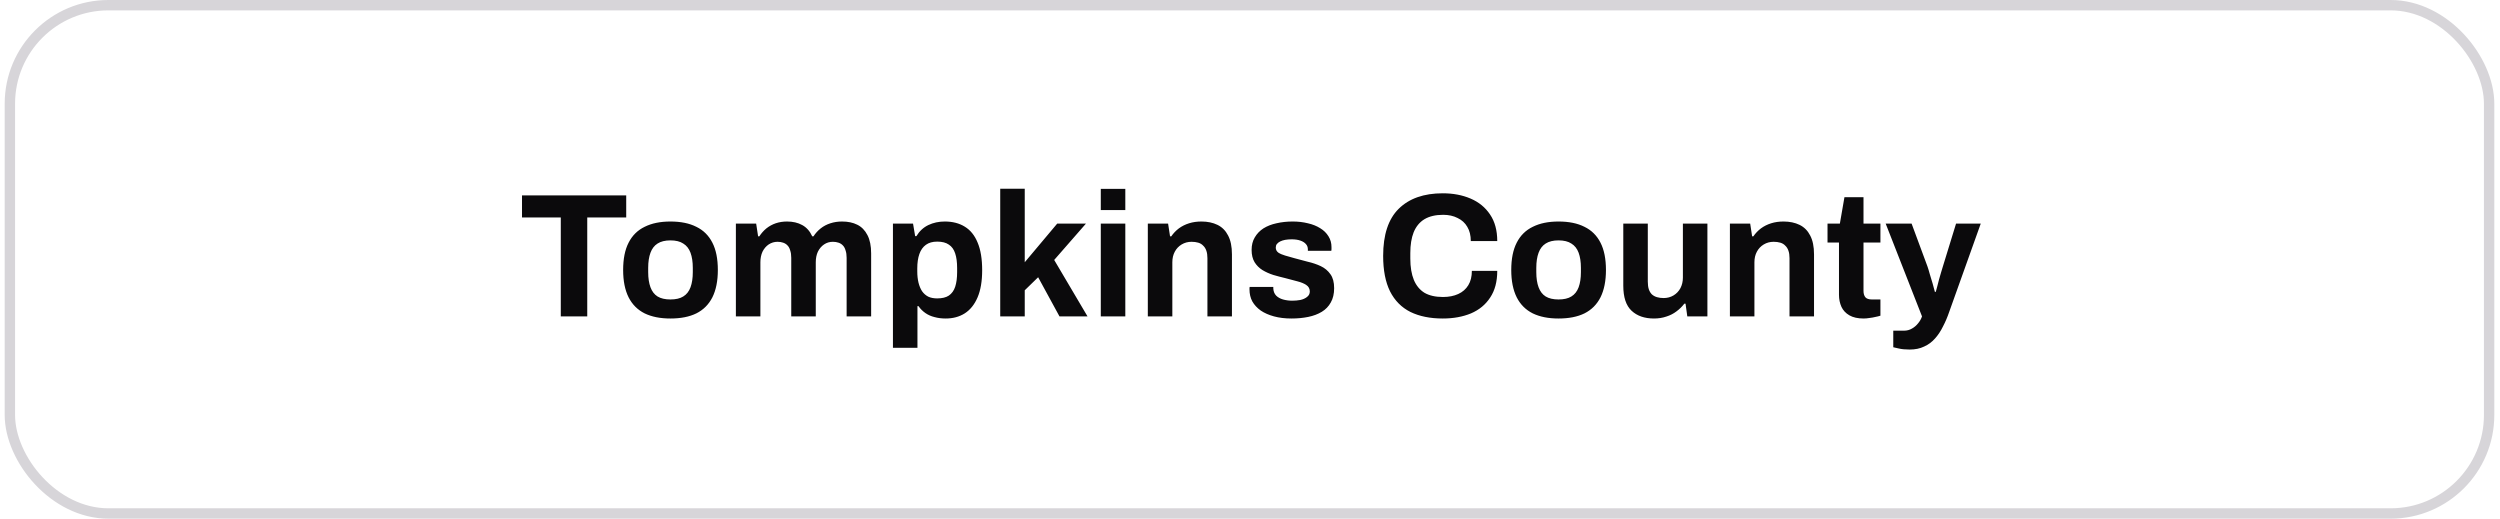
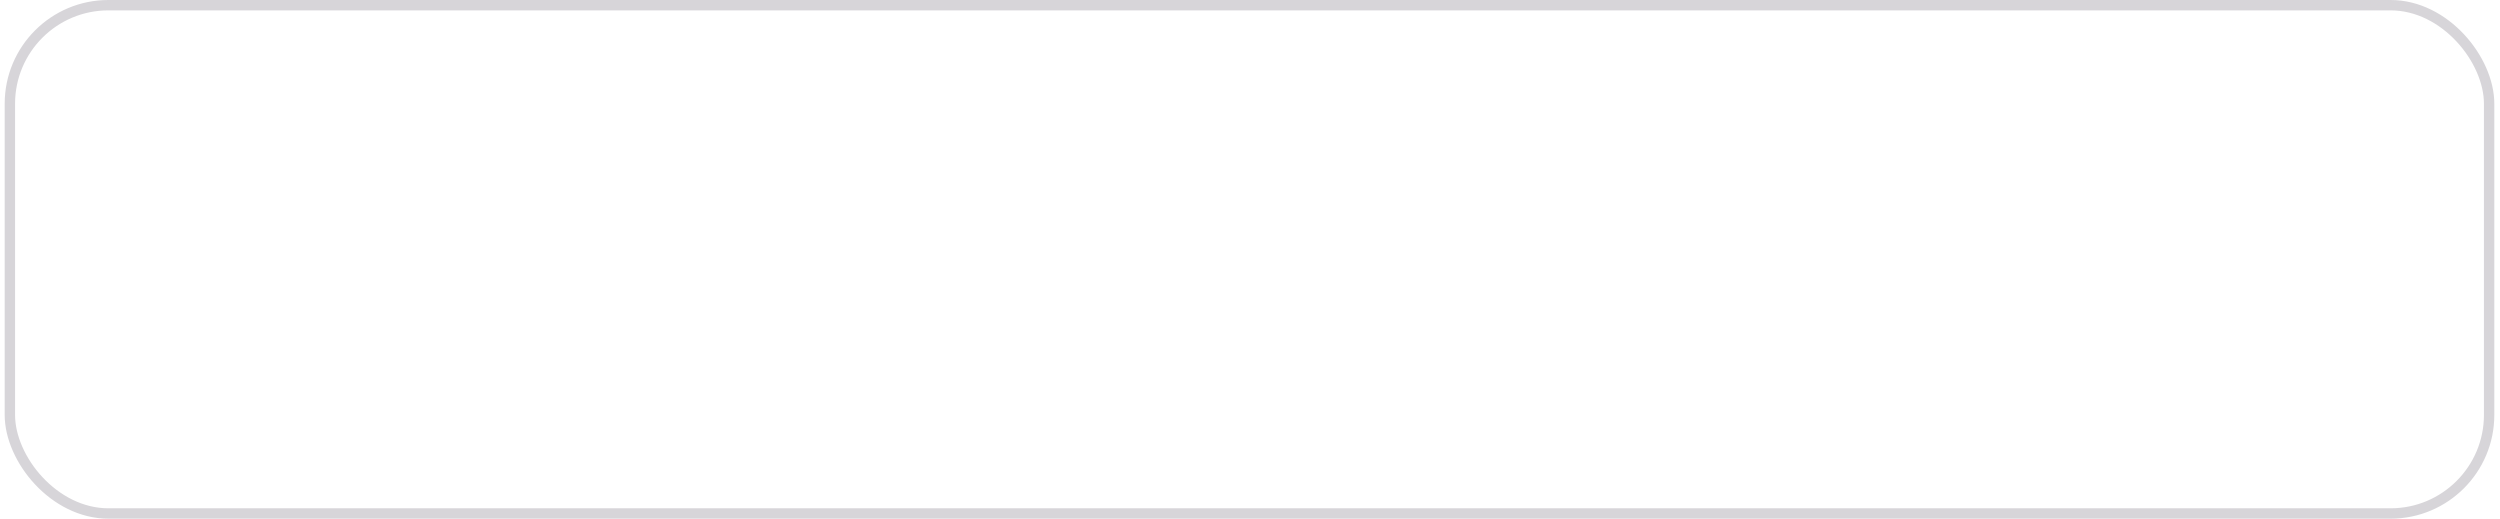
<svg xmlns="http://www.w3.org/2000/svg" width="241" height="50" viewBox="0 0 241 50" fill="none">
  <rect x="0.952" y="0.5" width="239" height="49" rx="9.5" stroke="#D7D5D9" />
-   <path d="M54.06 30.5V20.963H50.321V18.838H60.367V20.963H56.611V30.5H54.06ZM64.627 30.704C63.652 30.704 62.825 30.54 62.145 30.211C61.465 29.871 60.949 29.355 60.598 28.664C60.246 27.961 60.071 27.083 60.071 26.029C60.071 24.952 60.246 24.074 60.598 23.394C60.949 22.703 61.465 22.193 62.145 21.864C62.825 21.524 63.652 21.354 64.627 21.354C65.624 21.354 66.457 21.524 67.126 21.864C67.806 22.193 68.322 22.703 68.673 23.394C69.024 24.074 69.2 24.952 69.2 26.029C69.2 27.083 69.024 27.961 68.673 28.664C68.322 29.355 67.806 29.871 67.126 30.211C66.457 30.54 65.624 30.704 64.627 30.704ZM64.627 28.868C65.148 28.868 65.562 28.772 65.868 28.579C66.185 28.386 66.418 28.092 66.565 27.695C66.712 27.298 66.786 26.811 66.786 26.233V25.825C66.786 25.247 66.712 24.76 66.565 24.363C66.418 23.966 66.185 23.672 65.868 23.479C65.562 23.275 65.148 23.173 64.627 23.173C64.117 23.173 63.703 23.275 63.386 23.479C63.08 23.672 62.853 23.966 62.706 24.363C62.559 24.76 62.485 25.247 62.485 25.825V26.233C62.485 26.811 62.559 27.298 62.706 27.695C62.853 28.092 63.08 28.386 63.386 28.579C63.703 28.772 64.117 28.868 64.627 28.868ZM70.939 30.5V21.558H72.894L73.081 22.782H73.2C73.392 22.487 73.619 22.232 73.88 22.017C74.152 21.802 74.452 21.637 74.781 21.524C75.121 21.411 75.483 21.354 75.869 21.354C76.435 21.354 76.923 21.467 77.331 21.694C77.75 21.921 78.073 22.283 78.3 22.782H78.419C78.611 22.487 78.844 22.232 79.116 22.017C79.388 21.802 79.699 21.637 80.051 21.524C80.402 21.411 80.776 21.354 81.173 21.354C81.739 21.354 82.227 21.456 82.635 21.66C83.054 21.864 83.383 22.198 83.621 22.663C83.859 23.116 83.978 23.706 83.978 24.431V30.5H81.615V24.856C81.615 24.573 81.581 24.335 81.513 24.142C81.456 23.938 81.371 23.779 81.258 23.666C81.144 23.541 81.003 23.451 80.833 23.394C80.663 23.337 80.481 23.309 80.289 23.309C79.971 23.309 79.688 23.394 79.439 23.564C79.189 23.734 78.991 23.966 78.844 24.261C78.708 24.556 78.64 24.896 78.64 25.281V30.5H76.277V24.856C76.277 24.573 76.243 24.335 76.175 24.142C76.118 23.938 76.033 23.779 75.92 23.666C75.806 23.541 75.665 23.451 75.495 23.394C75.336 23.337 75.155 23.309 74.951 23.309C74.645 23.309 74.361 23.394 74.101 23.564C73.851 23.734 73.653 23.966 73.506 24.261C73.37 24.556 73.302 24.896 73.302 25.281V30.5H70.939ZM86.079 33.526V21.558H88.017L88.221 22.765H88.34C88.635 22.278 89.02 21.921 89.496 21.694C89.972 21.467 90.499 21.354 91.077 21.354C91.825 21.354 92.466 21.518 92.998 21.847C93.542 22.176 93.956 22.686 94.239 23.377C94.534 24.068 94.681 24.958 94.681 26.046C94.681 27.1 94.534 27.973 94.239 28.664C93.945 29.355 93.531 29.871 92.998 30.211C92.477 30.54 91.865 30.704 91.162 30.704C90.777 30.704 90.42 30.659 90.091 30.568C89.763 30.489 89.468 30.358 89.207 30.177C88.947 29.996 88.725 29.775 88.544 29.514H88.442V33.526H86.079ZM90.346 28.766C90.822 28.766 91.196 28.675 91.468 28.494C91.751 28.301 91.956 28.018 92.08 27.644C92.205 27.259 92.267 26.788 92.267 26.233V25.842C92.267 25.275 92.205 24.805 92.08 24.431C91.956 24.046 91.751 23.762 91.468 23.581C91.196 23.388 90.822 23.292 90.346 23.292C89.904 23.292 89.541 23.394 89.258 23.598C88.975 23.802 88.765 24.097 88.629 24.482C88.493 24.867 88.425 25.332 88.425 25.876V26.165C88.425 26.562 88.465 26.924 88.544 27.253C88.624 27.57 88.737 27.842 88.884 28.069C89.043 28.296 89.241 28.471 89.479 28.596C89.717 28.709 90.006 28.766 90.346 28.766ZM96.422 30.5V18.192H98.785V25.281L101.913 21.558H104.684L101.624 25.06L104.837 30.5H102.134L100.077 26.726L98.785 27.984V30.5H96.422ZM106.117 20.249V18.209H108.48V20.249H106.117ZM106.117 30.5V21.558H108.48V30.5H106.117ZM110.65 30.5V21.558H112.605L112.792 22.782H112.911C113.115 22.487 113.358 22.232 113.642 22.017C113.936 21.802 114.265 21.637 114.628 21.524C114.99 21.411 115.387 21.354 115.818 21.354C116.407 21.354 116.923 21.462 117.365 21.677C117.807 21.892 118.147 22.232 118.385 22.697C118.634 23.162 118.759 23.768 118.759 24.516V30.5H116.396V24.89C116.396 24.607 116.362 24.369 116.294 24.176C116.226 23.972 116.124 23.808 115.988 23.683C115.863 23.547 115.704 23.451 115.512 23.394C115.319 23.337 115.104 23.309 114.866 23.309C114.514 23.309 114.197 23.394 113.914 23.564C113.63 23.734 113.409 23.966 113.251 24.261C113.092 24.556 113.013 24.896 113.013 25.281V30.5H110.65ZM124.497 30.704C123.874 30.704 123.313 30.636 122.814 30.5C122.315 30.364 121.89 30.177 121.539 29.939C121.188 29.69 120.916 29.395 120.723 29.055C120.542 28.715 120.451 28.33 120.451 27.899C120.451 27.854 120.451 27.808 120.451 27.763C120.451 27.718 120.457 27.684 120.468 27.661H122.746C122.746 27.684 122.746 27.706 122.746 27.729C122.746 27.752 122.746 27.774 122.746 27.797C122.757 28.08 122.848 28.313 123.018 28.494C123.188 28.664 123.409 28.789 123.681 28.868C123.964 28.947 124.259 28.987 124.565 28.987C124.837 28.987 125.098 28.964 125.347 28.919C125.608 28.862 125.823 28.766 125.993 28.63C126.174 28.494 126.265 28.318 126.265 28.103C126.265 27.831 126.152 27.621 125.925 27.474C125.71 27.327 125.421 27.208 125.058 27.117C124.707 27.026 124.321 26.924 123.902 26.811C123.517 26.72 123.131 26.618 122.746 26.505C122.361 26.38 122.009 26.222 121.692 26.029C121.386 25.836 121.137 25.587 120.944 25.281C120.751 24.964 120.655 24.567 120.655 24.091C120.655 23.626 120.757 23.224 120.961 22.884C121.165 22.533 121.443 22.244 121.794 22.017C122.157 21.79 122.576 21.626 123.052 21.524C123.539 21.411 124.061 21.354 124.616 21.354C125.137 21.354 125.625 21.411 126.078 21.524C126.531 21.626 126.928 21.785 127.268 22C127.608 22.204 127.874 22.465 128.067 22.782C128.26 23.088 128.356 23.434 128.356 23.819C128.356 23.898 128.356 23.972 128.356 24.04C128.356 24.108 128.35 24.153 128.339 24.176H126.078V24.04C126.078 23.836 126.016 23.666 125.891 23.53C125.766 23.383 125.585 23.269 125.347 23.19C125.12 23.111 124.843 23.071 124.514 23.071C124.287 23.071 124.078 23.088 123.885 23.122C123.704 23.156 123.545 23.207 123.409 23.275C123.273 23.343 123.165 23.428 123.086 23.53C123.018 23.621 122.984 23.734 122.984 23.87C122.984 24.063 123.063 24.221 123.222 24.346C123.392 24.459 123.613 24.556 123.885 24.635C124.157 24.714 124.457 24.799 124.786 24.89C125.194 25.003 125.619 25.117 126.061 25.23C126.514 25.332 126.934 25.474 127.319 25.655C127.704 25.836 128.016 26.097 128.254 26.437C128.492 26.766 128.611 27.213 128.611 27.78C128.611 28.324 128.503 28.783 128.288 29.157C128.084 29.531 127.795 29.831 127.421 30.058C127.047 30.285 126.611 30.449 126.112 30.551C125.613 30.653 125.075 30.704 124.497 30.704ZM139.082 30.704C137.87 30.704 136.833 30.494 135.971 30.075C135.11 29.644 134.453 28.981 133.999 28.086C133.557 27.191 133.336 26.052 133.336 24.669C133.336 22.629 133.835 21.116 134.832 20.13C135.841 19.133 137.258 18.634 139.082 18.634C140.08 18.634 140.975 18.804 141.768 19.144C142.562 19.484 143.185 19.994 143.638 20.674C144.103 21.354 144.335 22.21 144.335 23.241H141.785C141.785 22.697 141.672 22.238 141.445 21.864C141.23 21.49 140.918 21.207 140.51 21.014C140.114 20.81 139.649 20.708 139.116 20.708C138.391 20.708 137.79 20.85 137.314 21.133C136.85 21.416 136.504 21.836 136.277 22.391C136.062 22.935 135.954 23.604 135.954 24.397V24.924C135.954 25.74 136.068 26.426 136.294 26.981C136.521 27.525 136.861 27.939 137.314 28.222C137.779 28.494 138.374 28.63 139.099 28.63C139.666 28.63 140.159 28.534 140.578 28.341C140.998 28.148 141.321 27.865 141.547 27.491C141.774 27.117 141.887 26.658 141.887 26.114H144.335C144.335 27.145 144.109 28.001 143.655 28.681C143.213 29.361 142.596 29.871 141.802 30.211C141.009 30.54 140.102 30.704 139.082 30.704ZM150.241 30.704C149.266 30.704 148.439 30.54 147.759 30.211C147.079 29.871 146.563 29.355 146.212 28.664C145.861 27.961 145.685 27.083 145.685 26.029C145.685 24.952 145.861 24.074 146.212 23.394C146.563 22.703 147.079 22.193 147.759 21.864C148.439 21.524 149.266 21.354 150.241 21.354C151.238 21.354 152.071 21.524 152.74 21.864C153.42 22.193 153.936 22.703 154.287 23.394C154.638 24.074 154.814 24.952 154.814 26.029C154.814 27.083 154.638 27.961 154.287 28.664C153.936 29.355 153.42 29.871 152.74 30.211C152.071 30.54 151.238 30.704 150.241 30.704ZM150.241 28.868C150.762 28.868 151.176 28.772 151.482 28.579C151.799 28.386 152.032 28.092 152.179 27.695C152.326 27.298 152.4 26.811 152.4 26.233V25.825C152.4 25.247 152.326 24.76 152.179 24.363C152.032 23.966 151.799 23.672 151.482 23.479C151.176 23.275 150.762 23.173 150.241 23.173C149.731 23.173 149.317 23.275 149 23.479C148.694 23.672 148.467 23.966 148.32 24.363C148.173 24.76 148.099 25.247 148.099 25.825V26.233C148.099 26.811 148.173 27.298 148.32 27.695C148.467 28.092 148.694 28.386 149 28.579C149.317 28.772 149.731 28.868 150.241 28.868ZM159.443 30.704C158.536 30.704 157.817 30.455 157.284 29.956C156.751 29.457 156.485 28.653 156.485 27.542V21.558H158.848V27.151C158.848 27.446 158.882 27.695 158.95 27.899C159.018 28.092 159.114 28.25 159.239 28.375C159.375 28.5 159.539 28.59 159.732 28.647C159.925 28.704 160.14 28.732 160.378 28.732C160.729 28.732 161.047 28.647 161.33 28.477C161.613 28.307 161.834 28.075 161.993 27.78C162.152 27.474 162.231 27.134 162.231 26.76V21.558H164.594V30.5H162.656L162.486 29.276H162.367C162.152 29.559 161.897 29.809 161.602 30.024C161.319 30.239 160.996 30.404 160.633 30.517C160.27 30.642 159.874 30.704 159.443 30.704ZM166.763 30.5V21.558H168.718L168.905 22.782H169.024C169.228 22.487 169.471 22.232 169.755 22.017C170.049 21.802 170.378 21.637 170.741 21.524C171.103 21.411 171.5 21.354 171.931 21.354C172.52 21.354 173.036 21.462 173.478 21.677C173.92 21.892 174.26 22.232 174.498 22.697C174.747 23.162 174.872 23.768 174.872 24.516V30.5H172.509V24.89C172.509 24.607 172.475 24.369 172.407 24.176C172.339 23.972 172.237 23.808 172.101 23.683C171.976 23.547 171.817 23.451 171.625 23.394C171.432 23.337 171.217 23.309 170.979 23.309C170.627 23.309 170.31 23.394 170.027 23.564C169.743 23.734 169.522 23.966 169.364 24.261C169.205 24.556 169.126 24.896 169.126 25.281V30.5H166.763ZM179.658 30.704C179.092 30.704 178.633 30.602 178.281 30.398C177.93 30.194 177.675 29.922 177.516 29.582C177.358 29.231 177.278 28.845 177.278 28.426V23.377H176.173V21.558H177.363L177.805 19.008H179.641V21.558H181.273V23.377H179.641V28.035C179.641 28.307 179.704 28.517 179.828 28.664C179.953 28.8 180.157 28.868 180.44 28.868H181.273V30.432C181.137 30.477 180.979 30.517 180.797 30.551C180.616 30.596 180.423 30.63 180.219 30.653C180.015 30.687 179.828 30.704 179.658 30.704ZM184.092 33.696C183.673 33.696 183.321 33.662 183.038 33.594C182.766 33.537 182.59 33.498 182.511 33.475V31.877H183.548C183.831 31.877 184.086 31.809 184.313 31.673C184.54 31.548 184.738 31.378 184.908 31.163C185.078 30.959 185.203 30.738 185.282 30.5L181.78 21.558H184.279L185.809 25.689C185.877 25.882 185.951 26.125 186.03 26.42C186.121 26.703 186.211 27.004 186.302 27.321C186.393 27.627 186.466 27.899 186.523 28.137H186.608C186.653 27.978 186.704 27.791 186.761 27.576C186.818 27.361 186.874 27.14 186.931 26.913C186.999 26.686 187.061 26.471 187.118 26.267C187.186 26.052 187.243 25.865 187.288 25.706L188.563 21.558H190.943L187.9 30.075C187.73 30.574 187.532 31.038 187.305 31.469C187.09 31.911 186.835 32.296 186.54 32.625C186.245 32.965 185.894 33.226 185.486 33.407C185.089 33.6 184.625 33.696 184.092 33.696Z" fill="#0B0A0C" />
</svg>